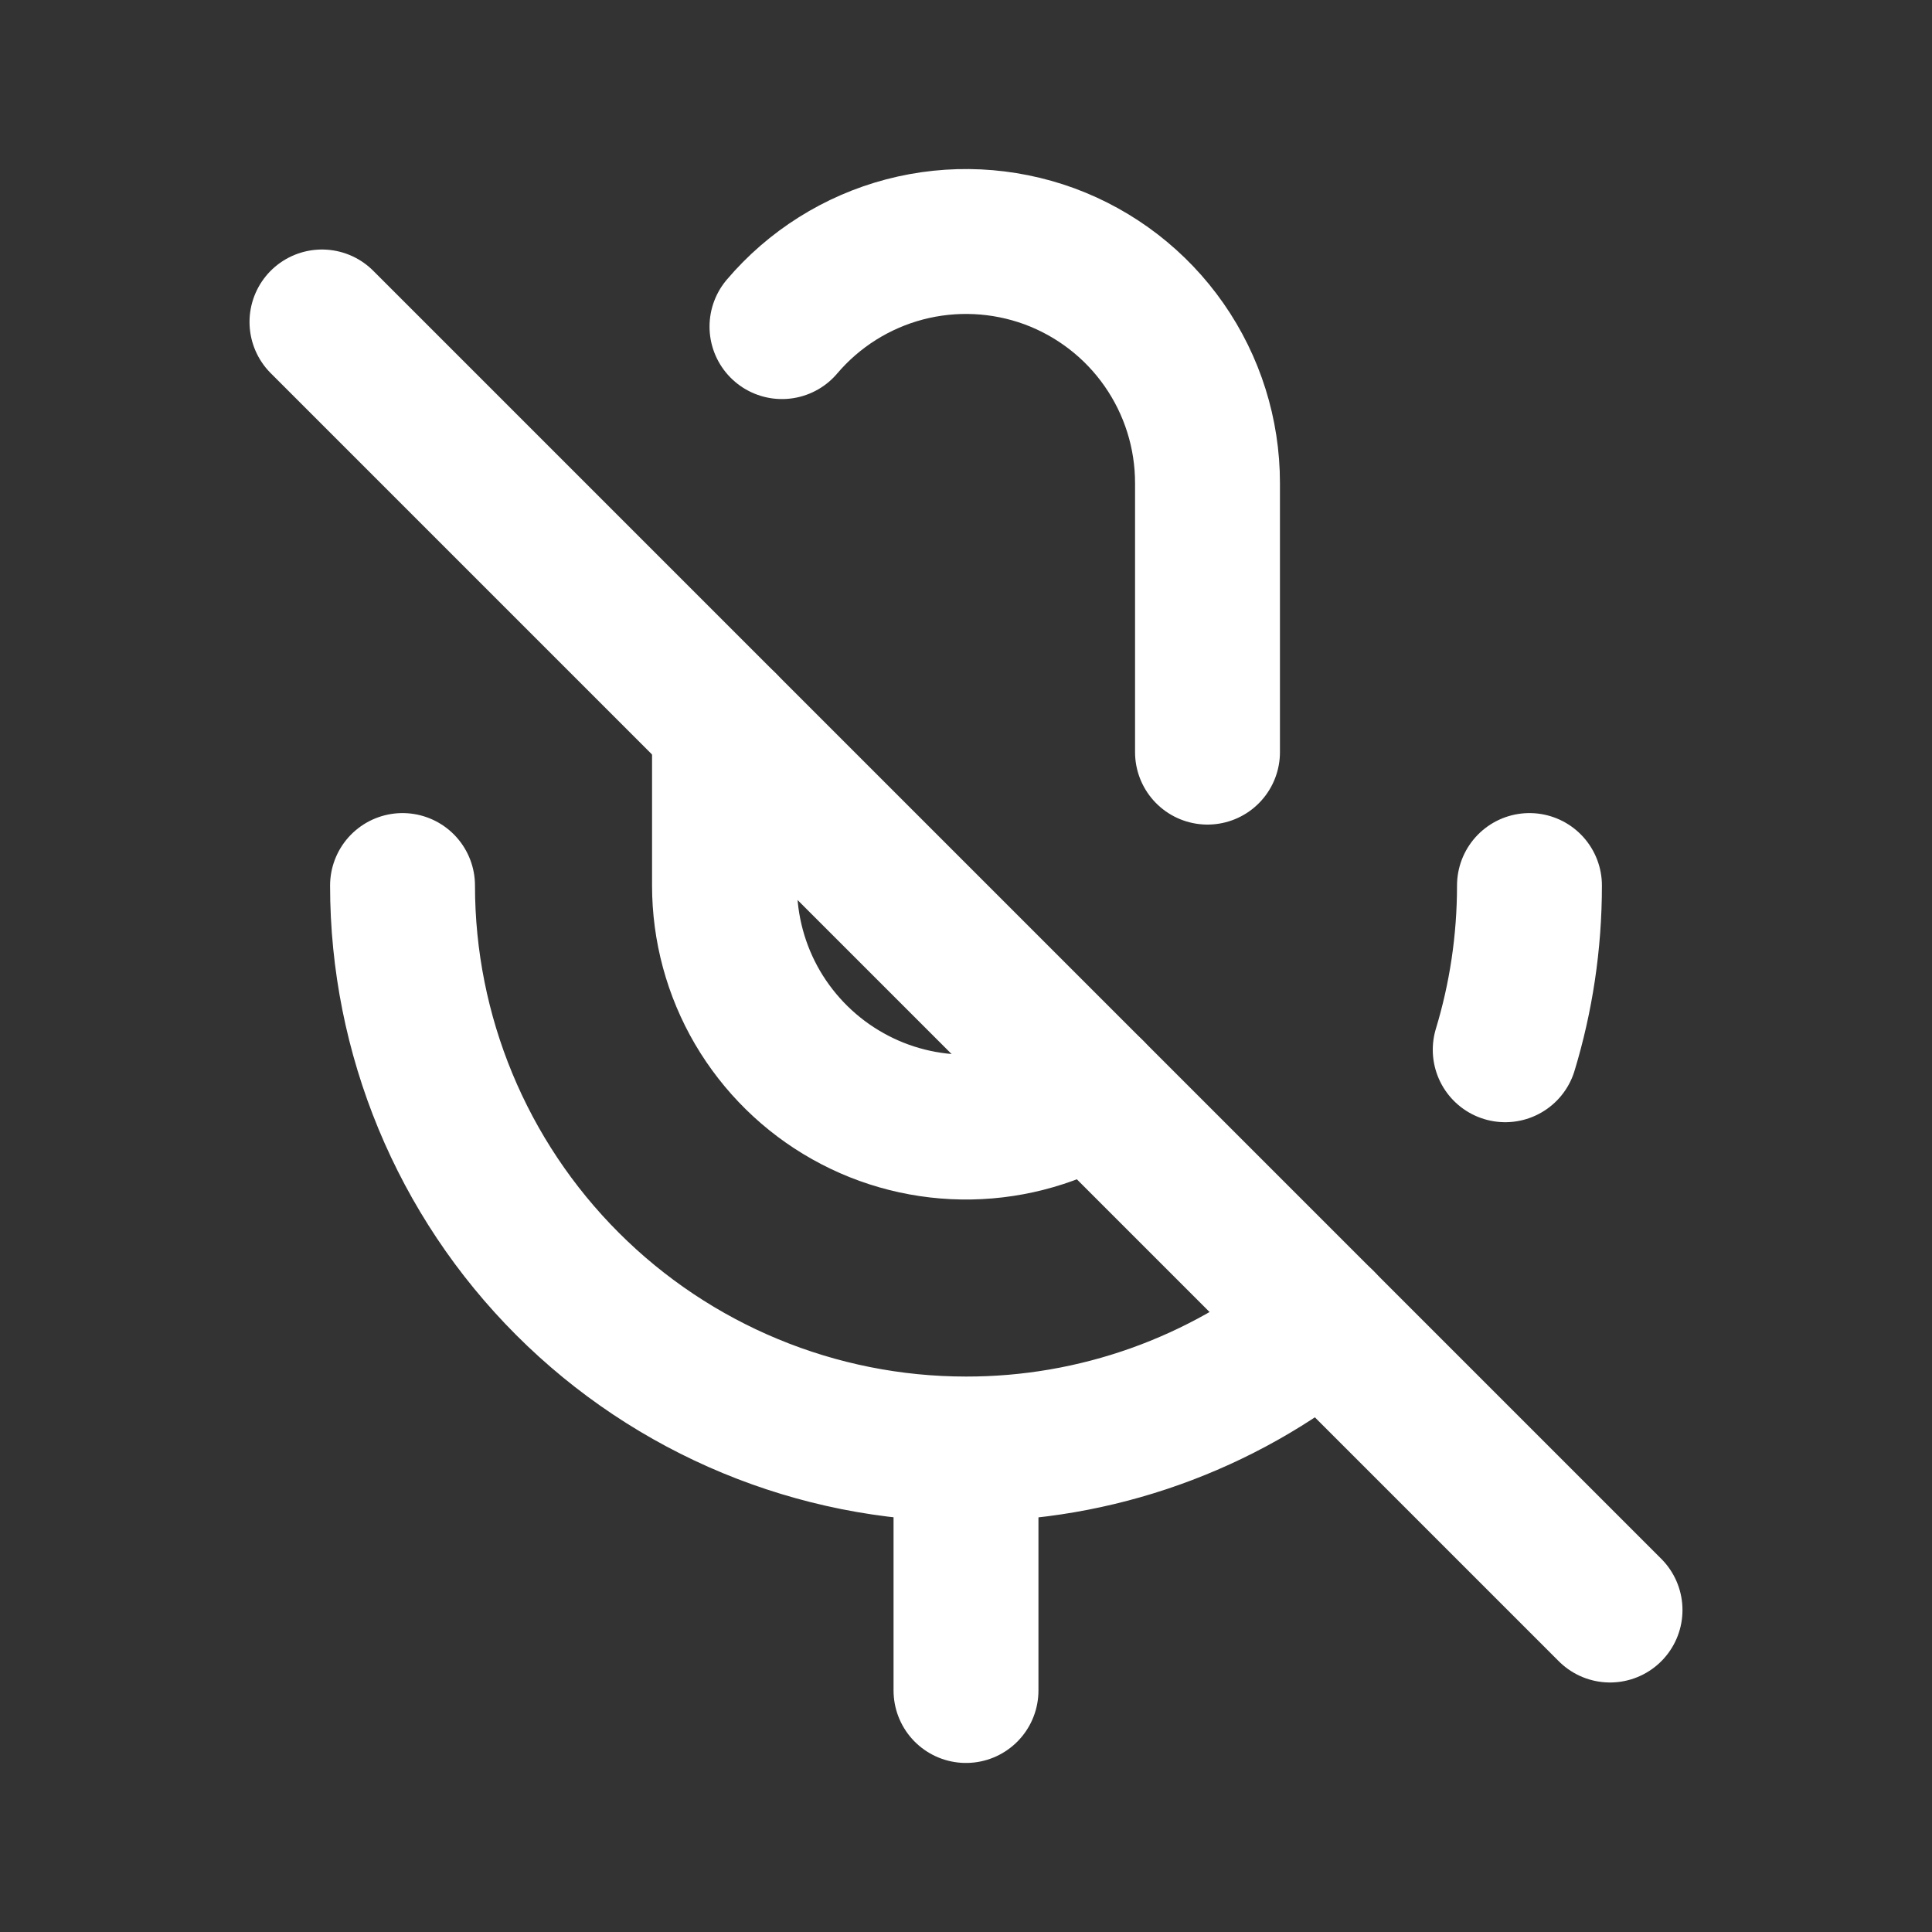
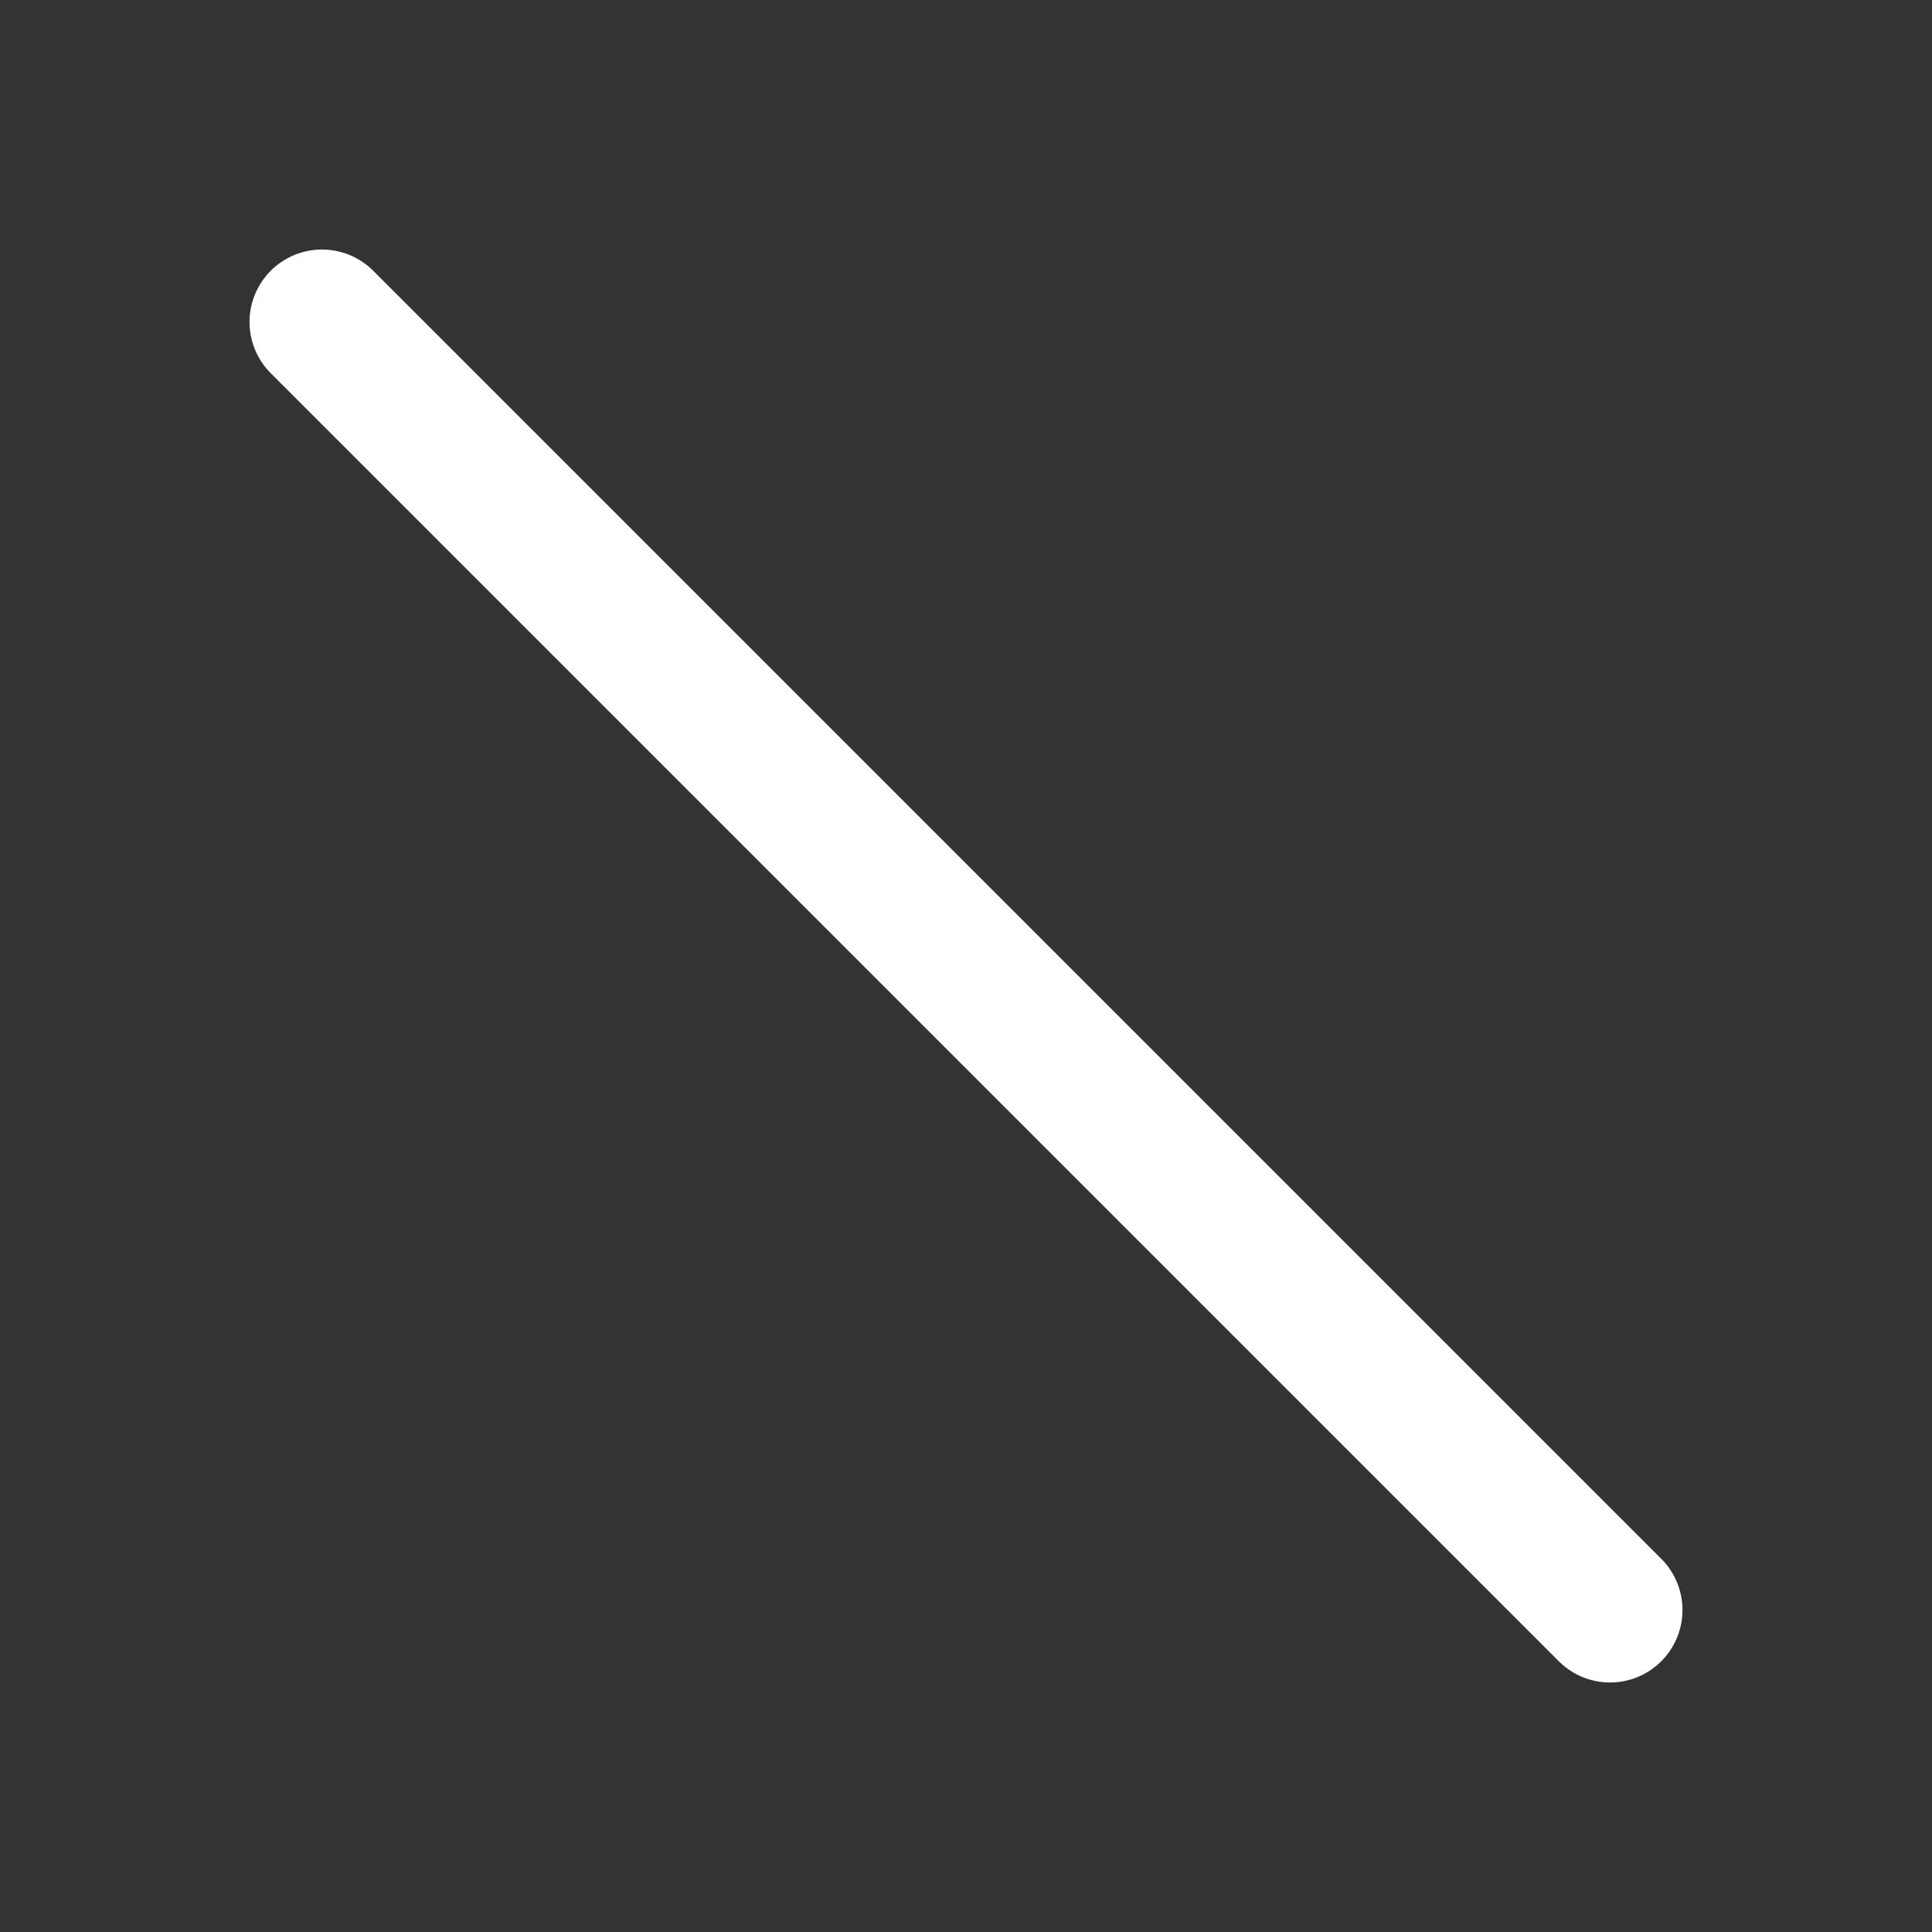
<svg xmlns="http://www.w3.org/2000/svg" width="20" height="20" viewBox="0 0 20 20" fill="none">
  <rect x="0" y="0" width="20" height="20" fill="#333333" stroke="none" />
-   <path d="M15.833 9.167C15.833 9.758 15.745 10.329 15.582 10.867M10 15C8.453 15 6.969 14.385 5.875 13.291C4.781 12.197 4.167 10.714 4.167 9.167M10 15V17.5M10 15C11.344 15.002 12.647 14.538 13.688 13.687M8.095 3.381C8.426 2.991 8.87 2.712 9.364 2.582C9.859 2.452 10.382 2.477 10.863 2.653C11.343 2.83 11.758 3.15 12.05 3.569C12.343 3.989 12.5 4.488 12.5 5V7.786M7.5 7.5V9.167C7.5 9.611 7.618 10.047 7.842 10.43C8.067 10.813 8.389 11.13 8.776 11.347C9.163 11.565 9.601 11.675 10.045 11.667C10.489 11.659 10.923 11.533 11.302 11.302" stroke="white" stroke-width="1.5" stroke-linecap="round" stroke-linejoin="round" />
  <path d="M3.333 3.333L16.667 16.667" stroke="white" stroke-width="1.5" stroke-linecap="round" />
</svg>